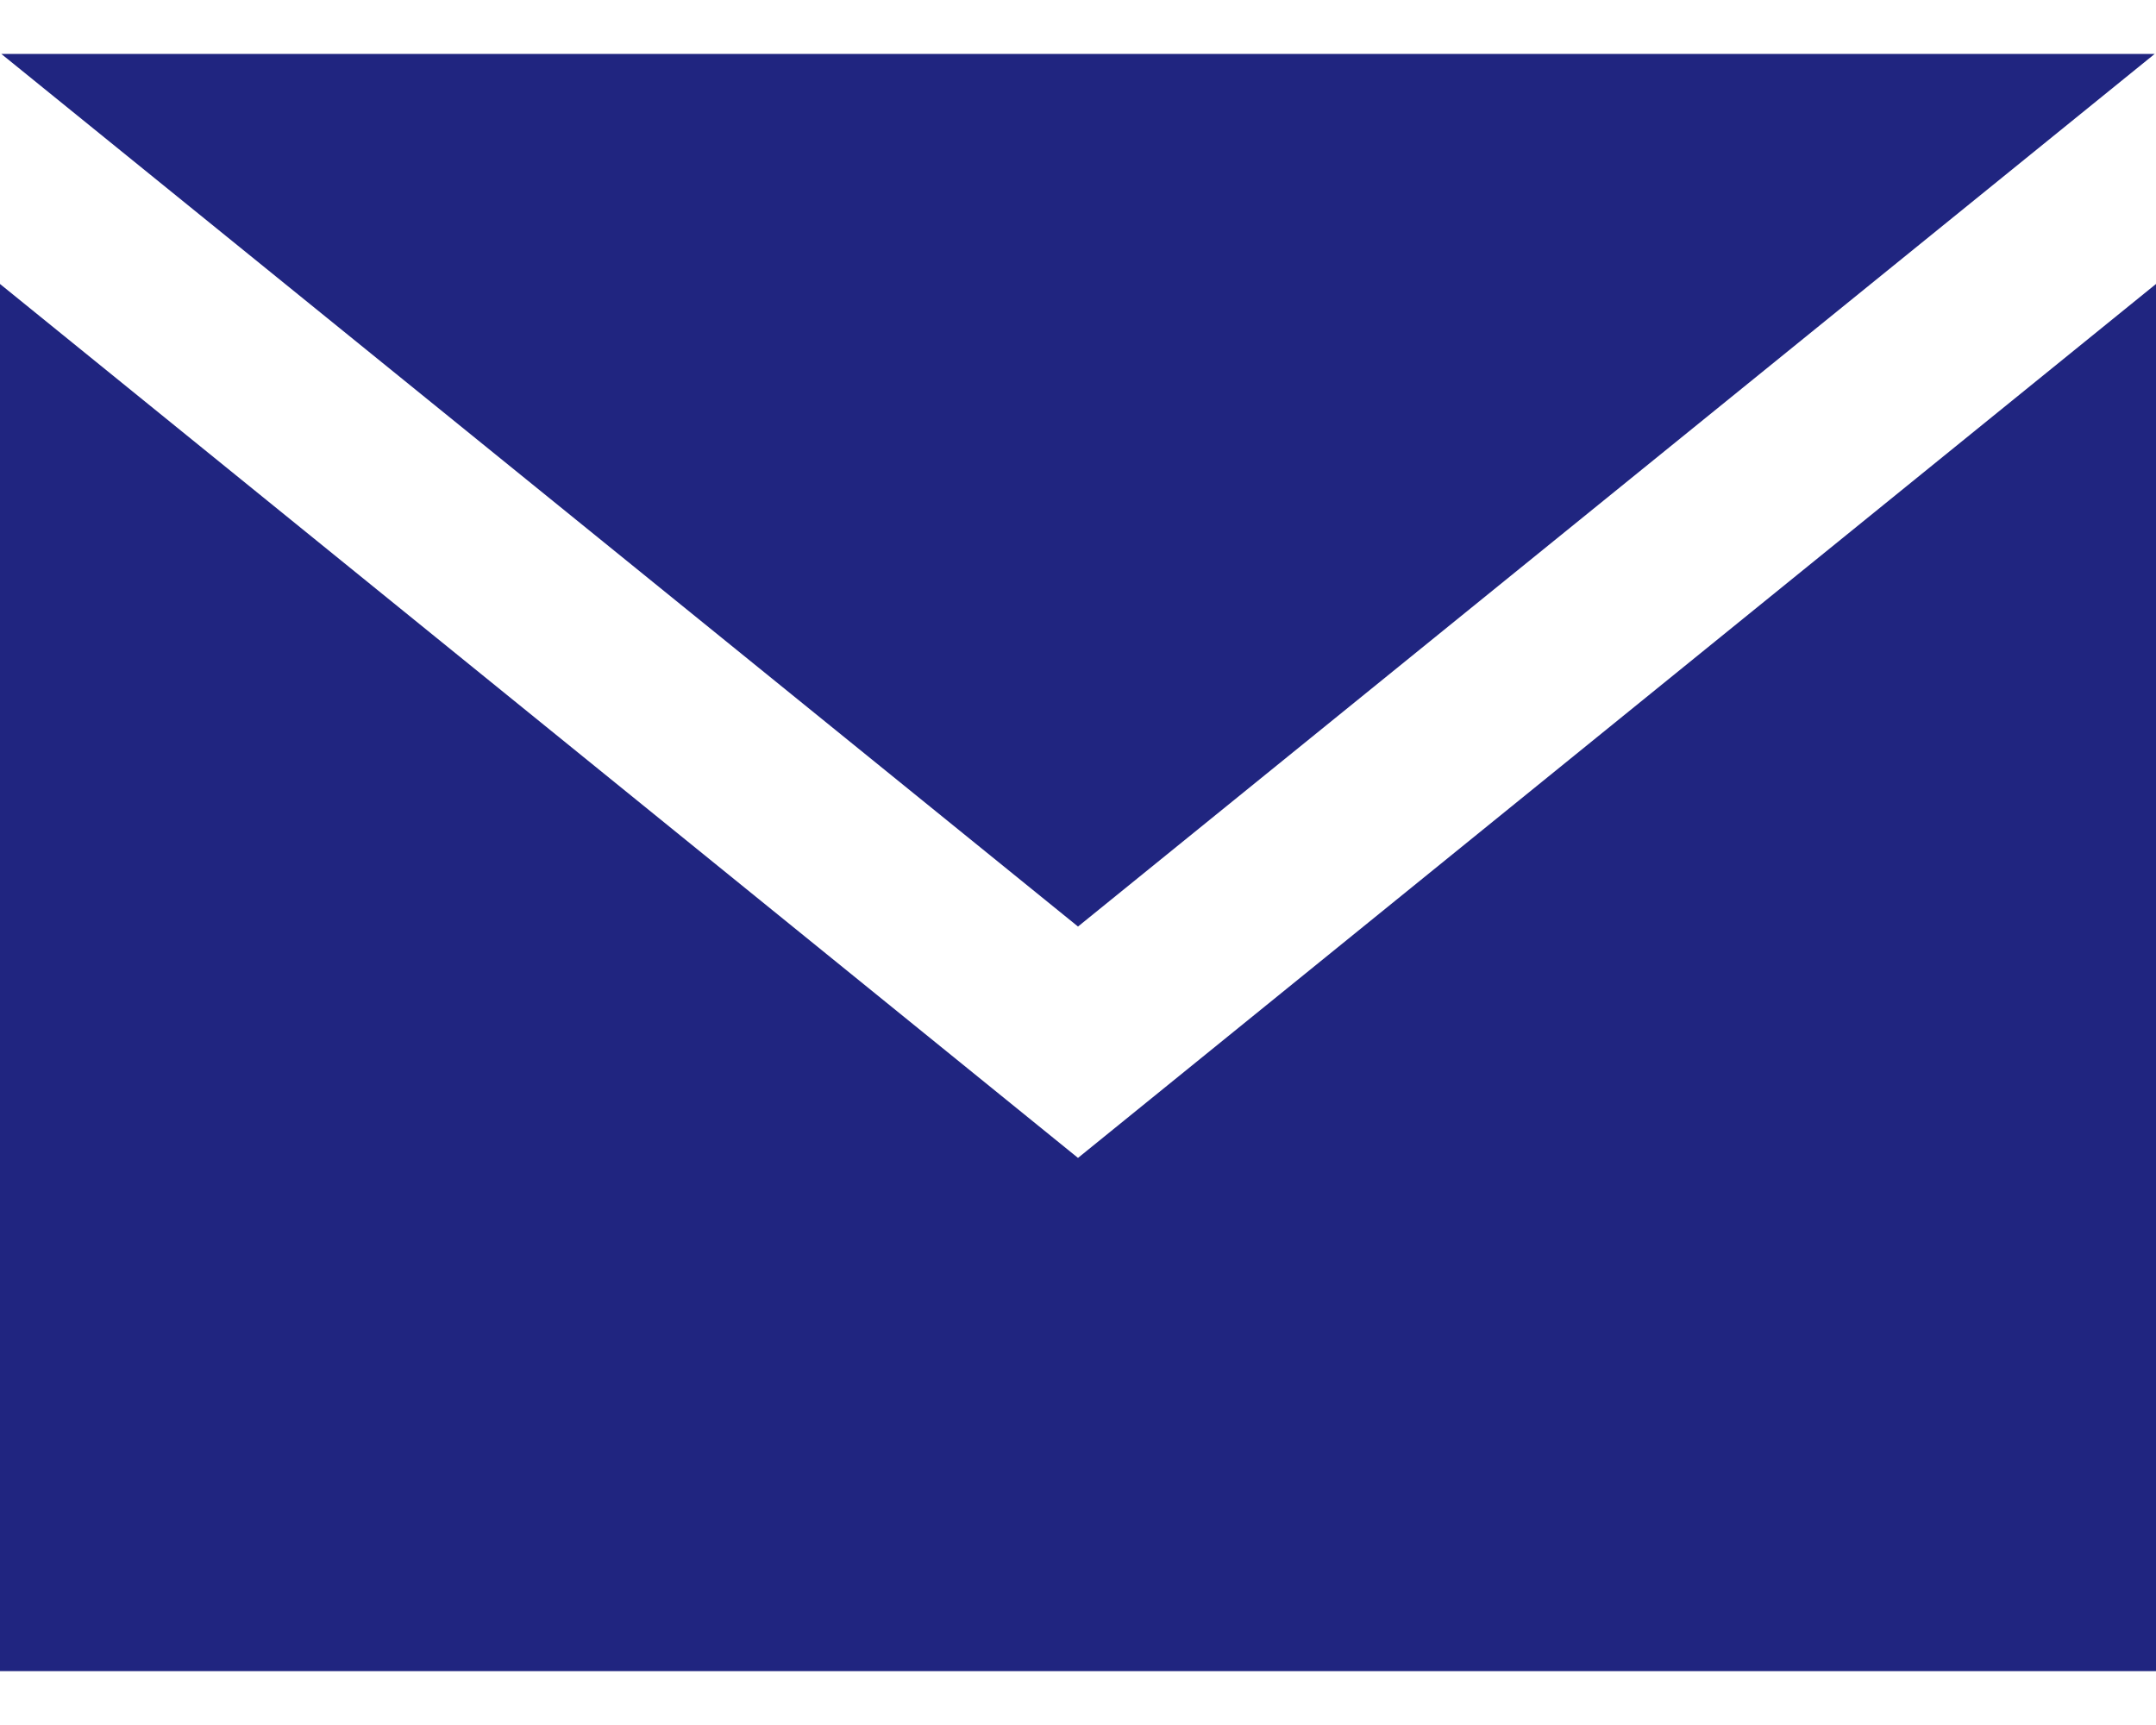
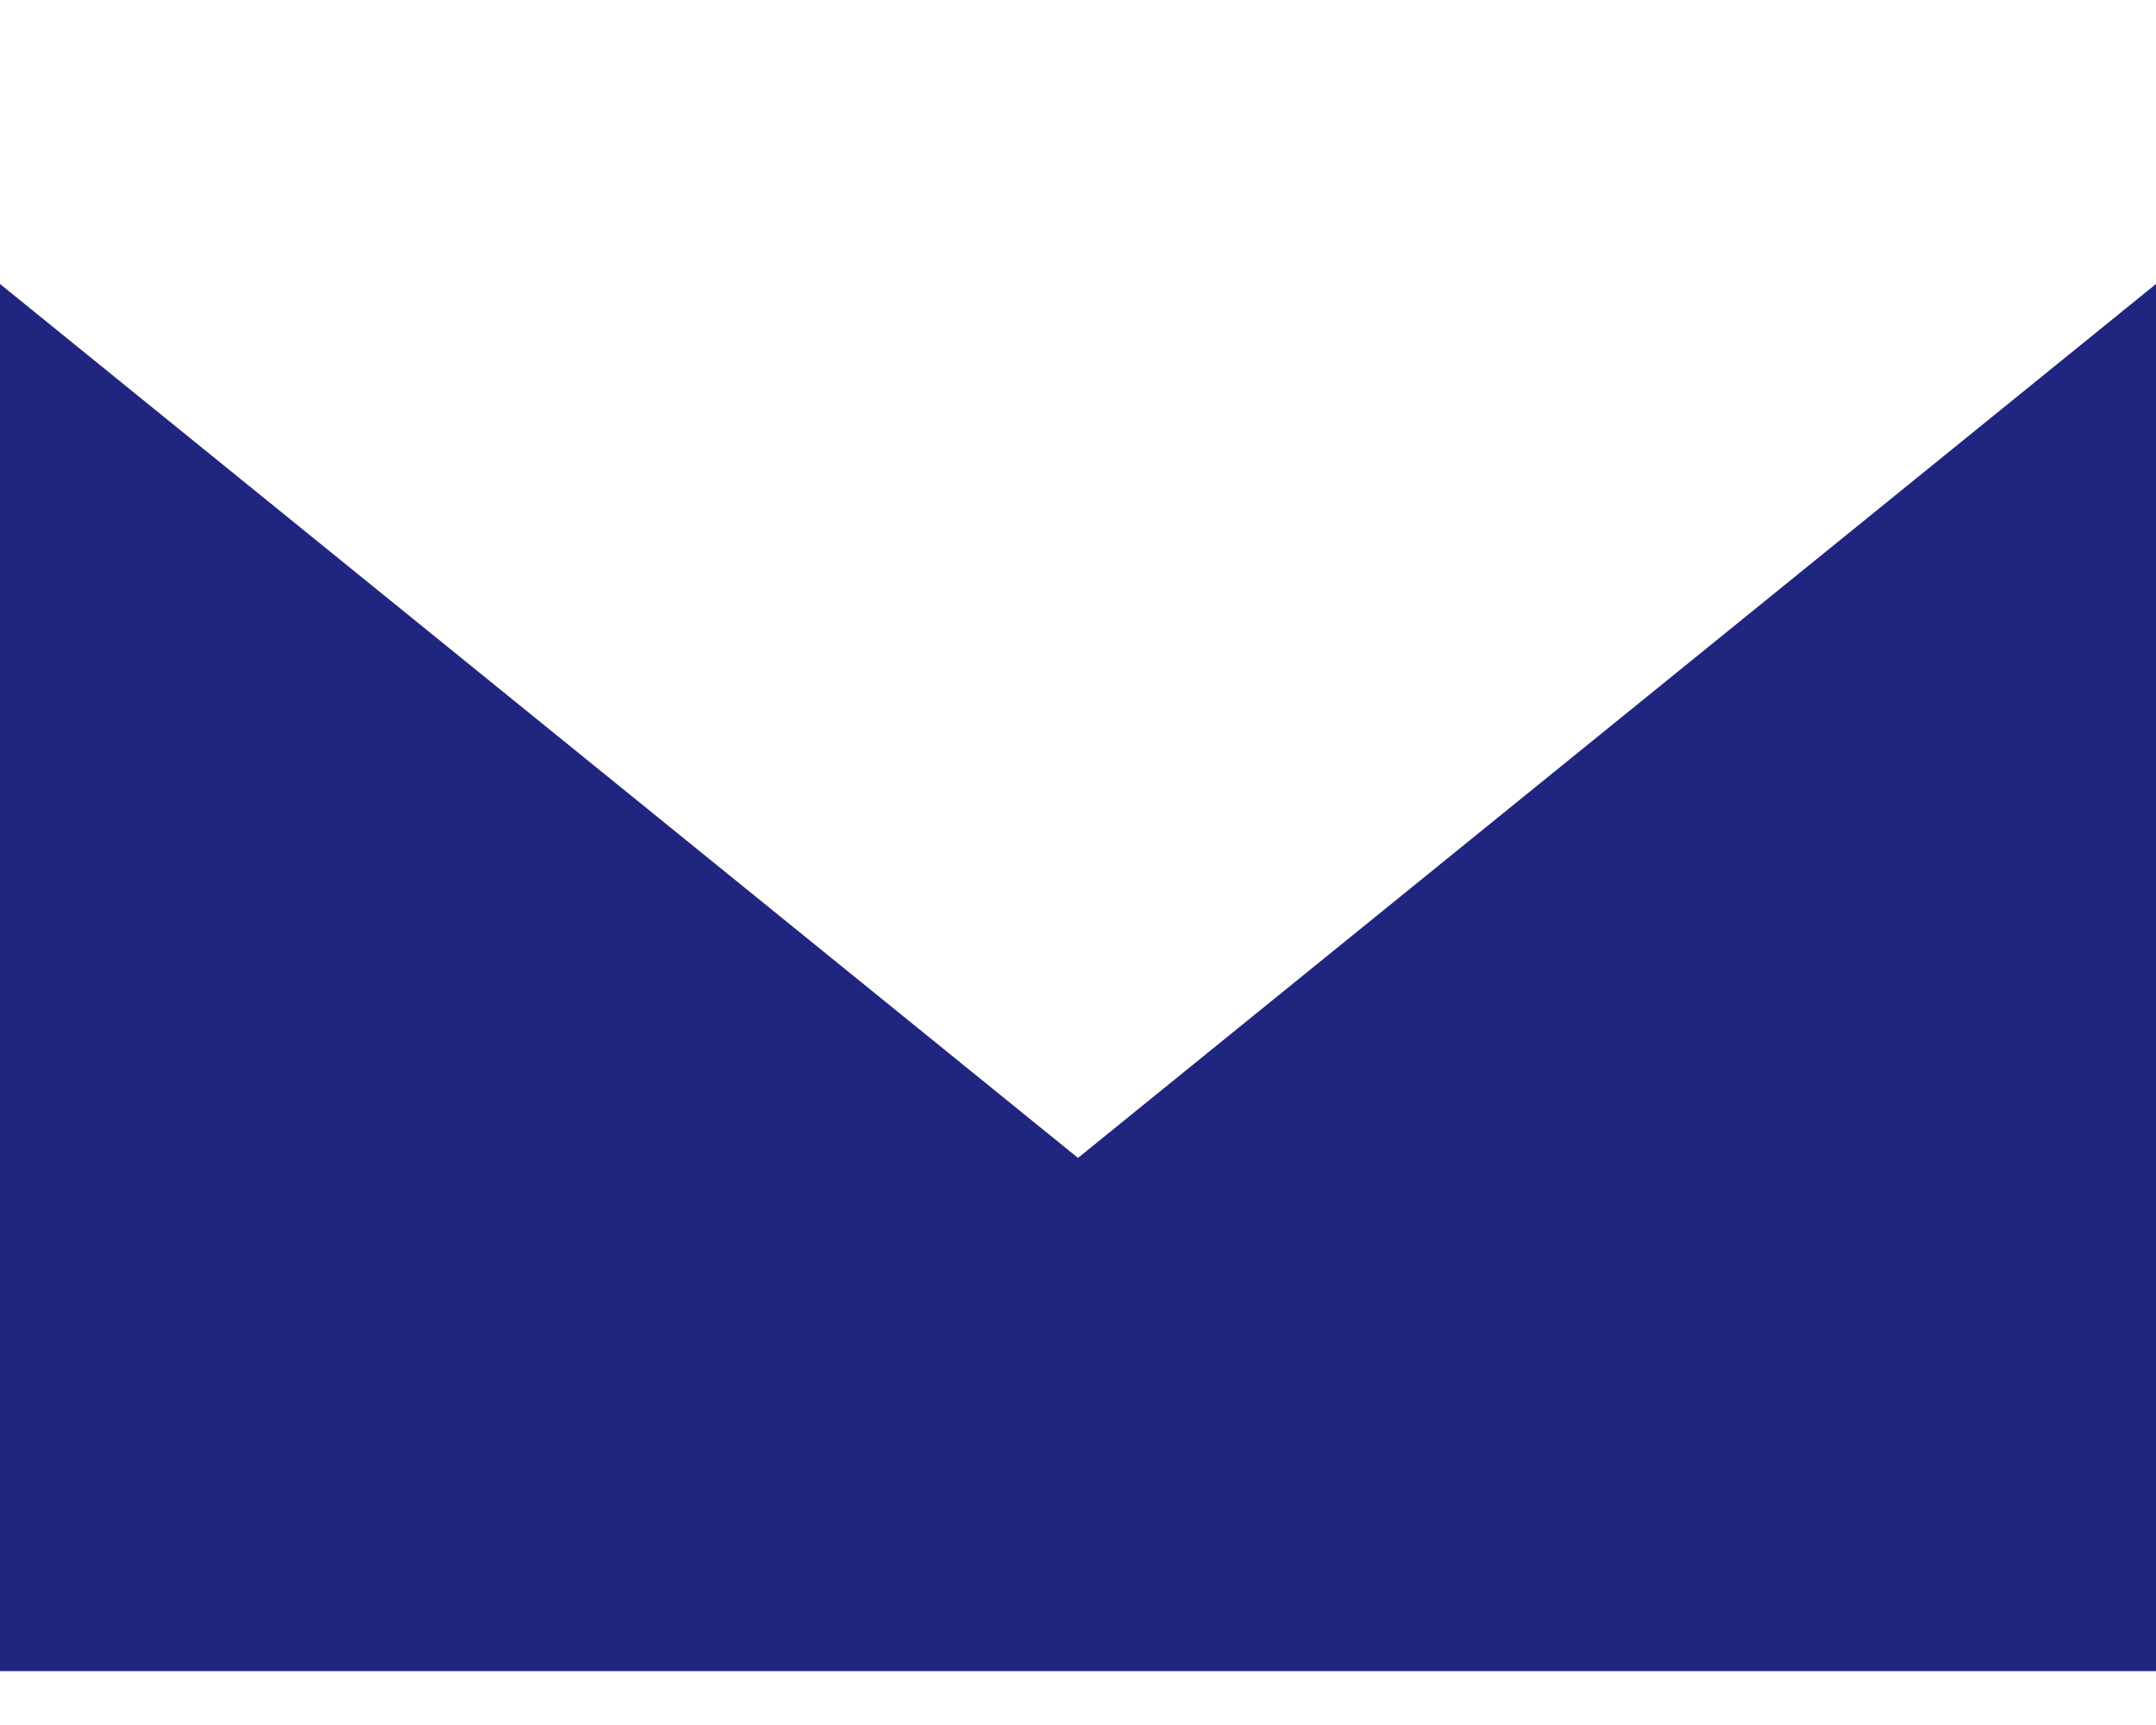
<svg xmlns="http://www.w3.org/2000/svg" width="10" height="8" viewBox="0 0 10 8" fill="none">
-   <path d="M5 4.297L0.006 0.25H9.994L5 4.297ZM5 5.37L0 1.317V7.75H10V1.317L5 5.37Z" fill="#202580" />
+   <path d="M5 4.297H9.994L5 4.297ZM5 5.37L0 1.317V7.75H10V1.317L5 5.37Z" fill="#202580" />
</svg>